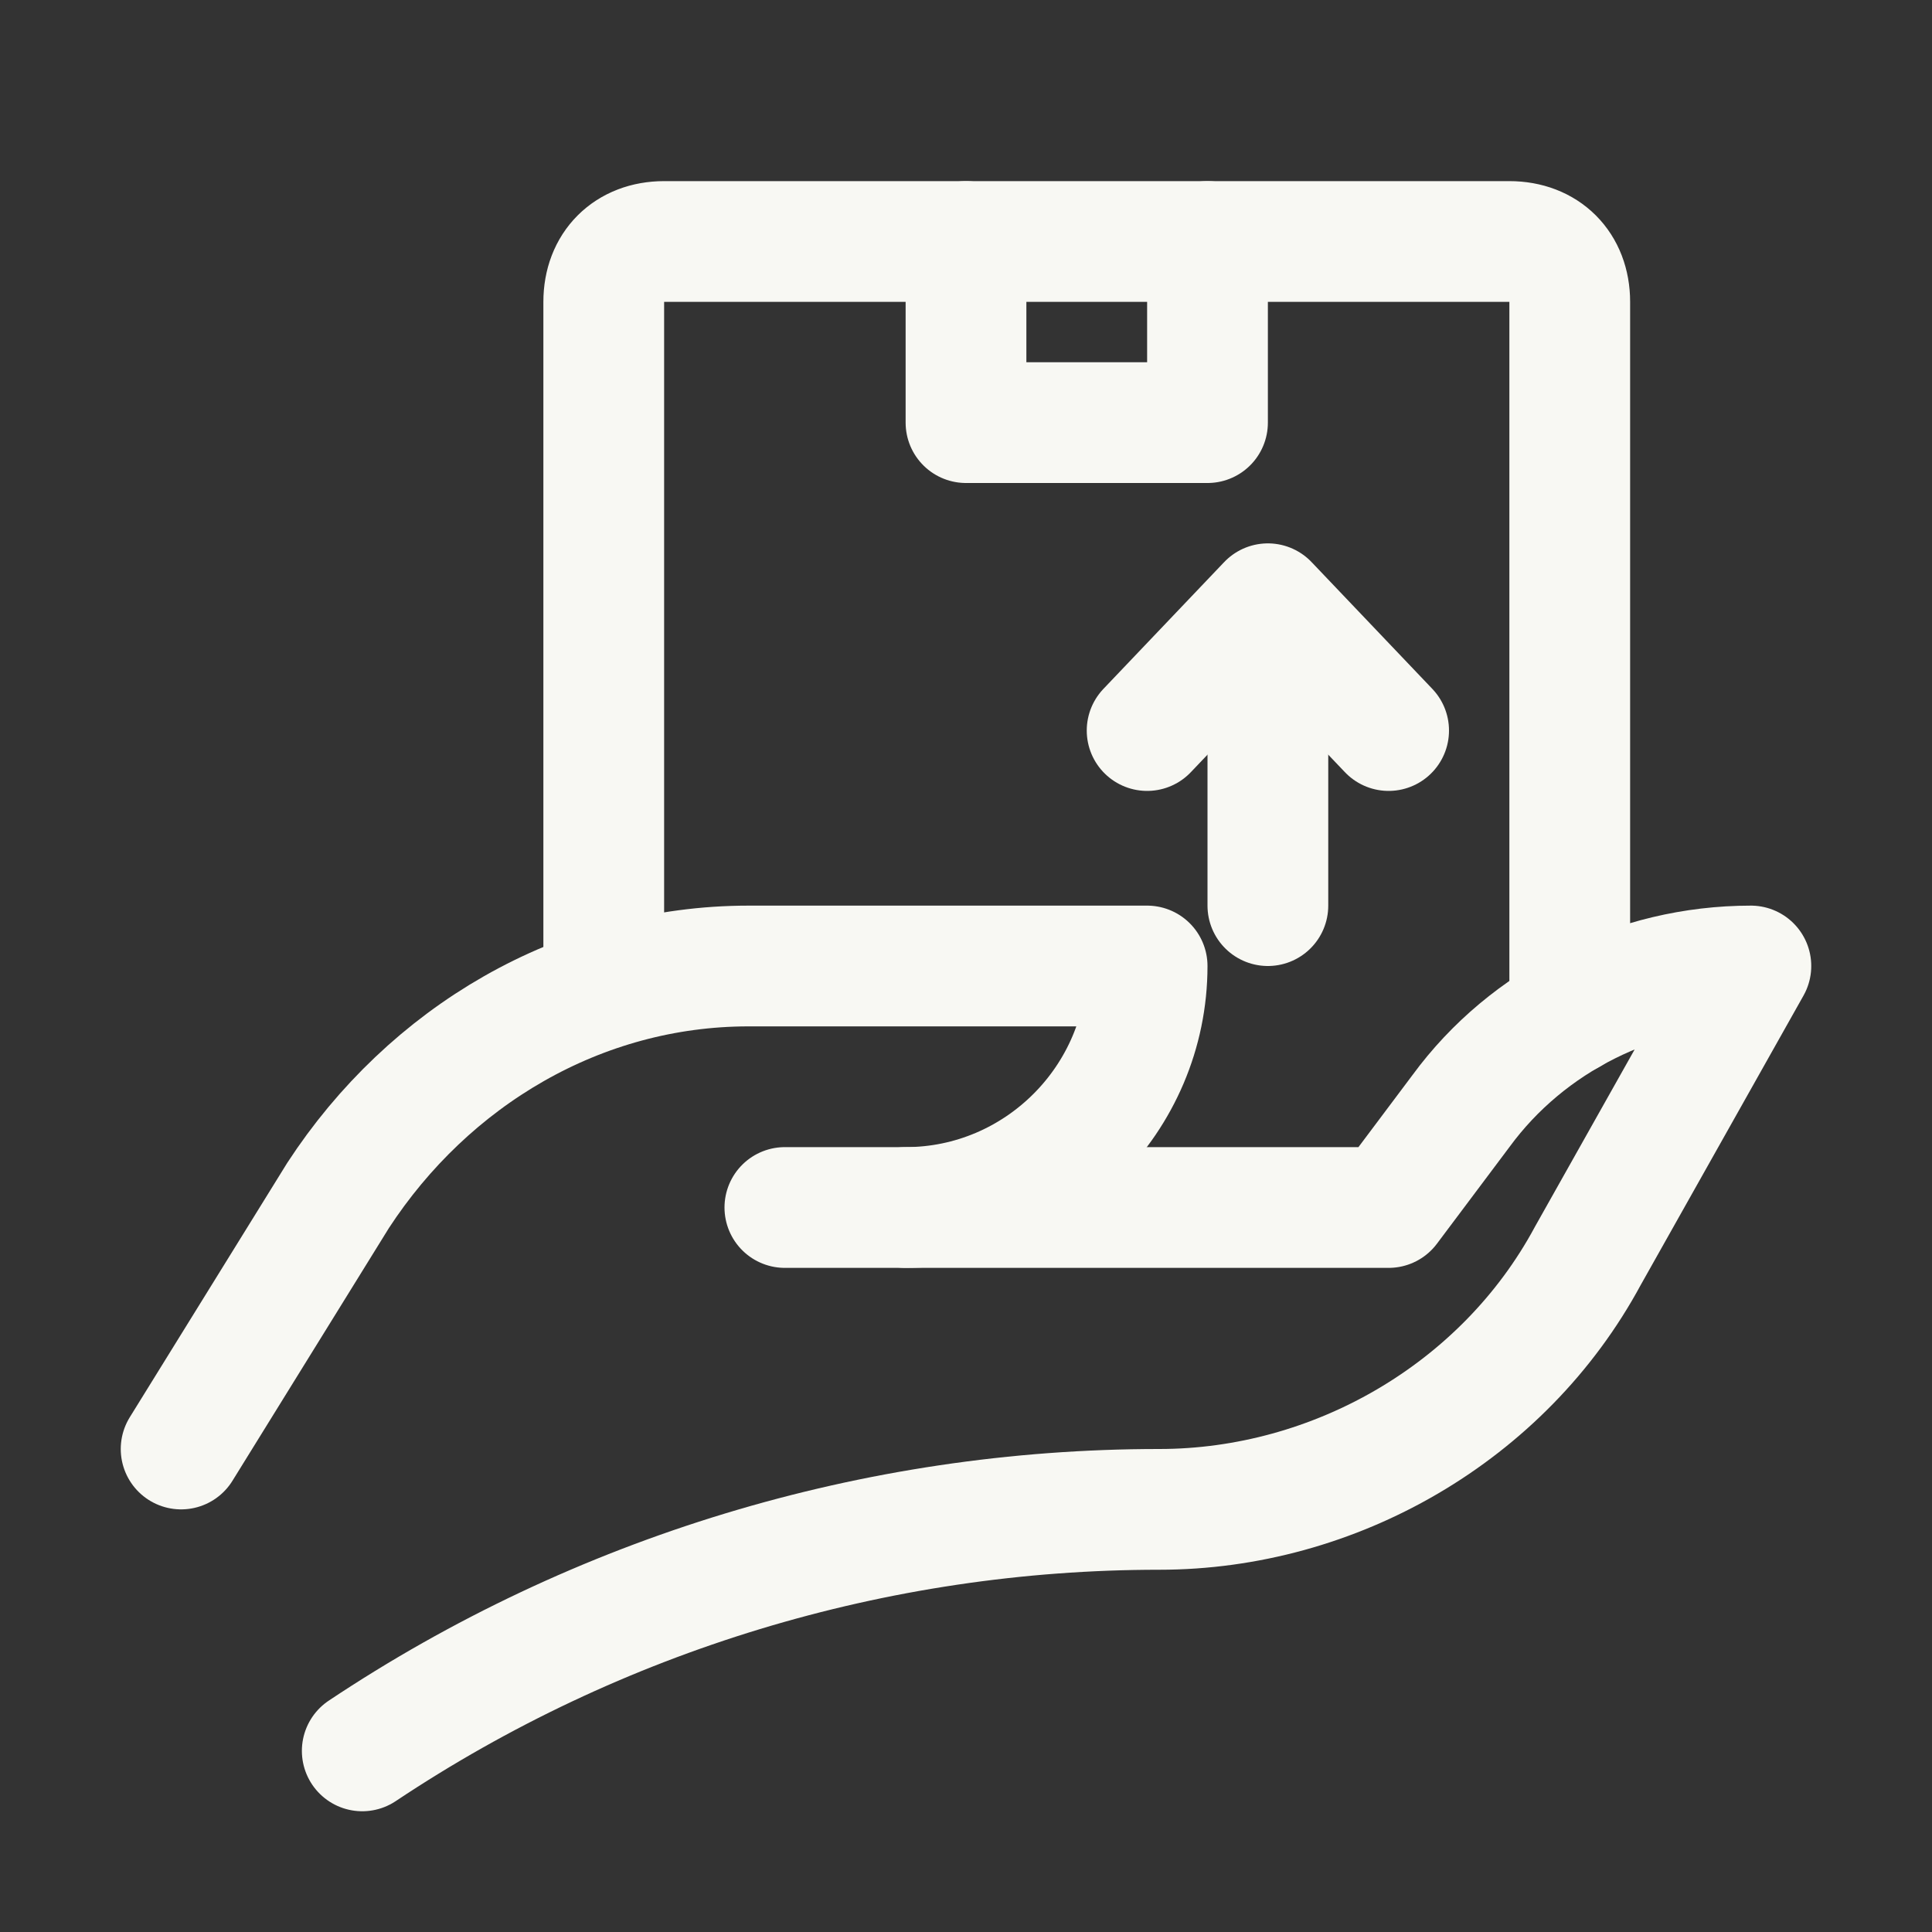
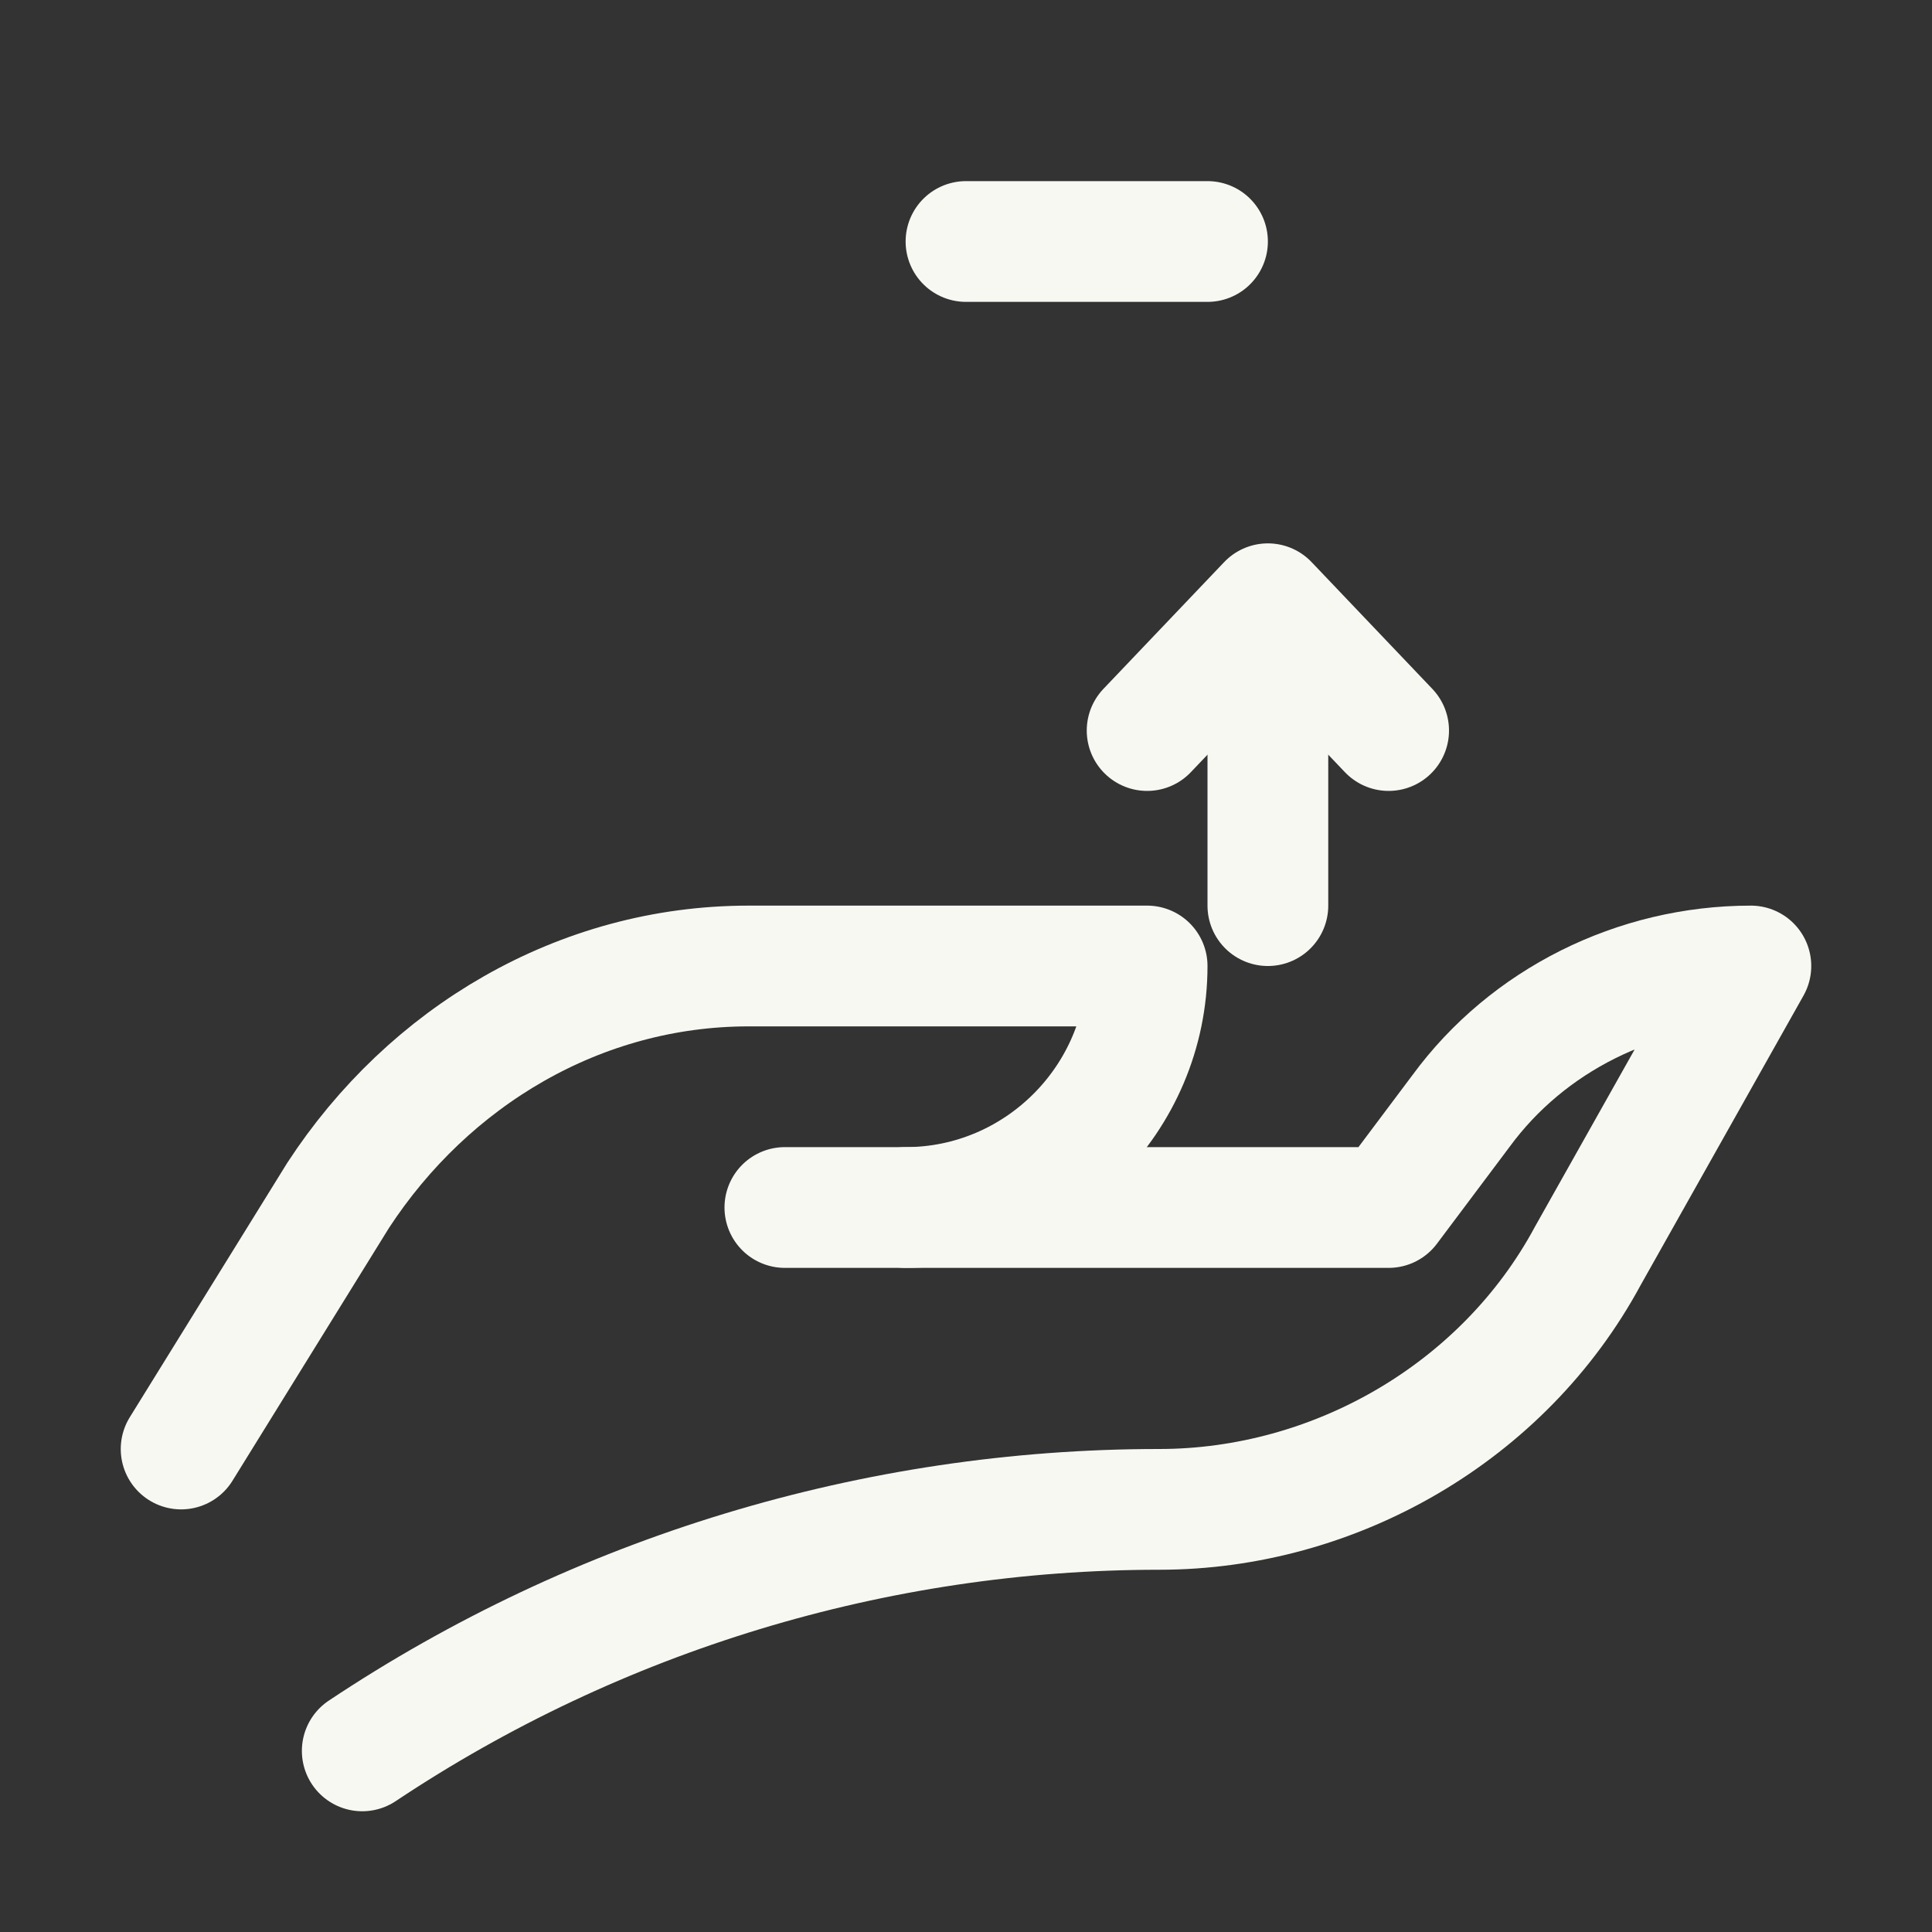
<svg xmlns="http://www.w3.org/2000/svg" version="1.1" id="Icons" viewBox="0 0 32 32" xml:space="preserve" width="800px" height="800px" fill="#000000">
  <rect x="0" y="0" width="32" height="32" fill="#333333" stroke="none" />
  <g id="SVGRepo_bgCarrier" stroke-width="0" />
  <g id="SVGRepo_tracerCarrier" stroke-linecap="round" stroke-linejoin="round" />
  <g id="SVGRepo_iconCarrier">
    <style type="text/css"> .st0{fill:none;stroke:#f8f8f3;stroke-width:2;stroke-linecap:round;stroke-linejoin:round;stroke-miterlimit:10;} .st1{fill:none;stroke:#f8f8f3;stroke-width:2;stroke-linecap:round;stroke-linejoin:round;stroke-miterlimit:10;stroke-dasharray:3;} .st2{fill:none;stroke:#f8f8f3;stroke-width:2;stroke-linejoin:round;stroke-miterlimit:10;} .st3{fill:none;} </style>
    <line class="st0" x1="21" y1="15" x2="21" y2="11" />
    <polyline class="st0" points="23,12.1 21,10 19,12.1 " />
    <path class="st0" d="M3,24l2.6-4.2c1.5-2.3,4-3.8,6.8-3.8H19v0c0,2.2-1.8,4-4,4h-2" />
    <path class="st0" d="M15,20h8l1.2-1.6c1.1-1.5,2.9-2.4,4.8-2.4h0l-2.7,4.8c-1.4,2.6-4.2,4.2-7.1,4.2h0c-4.7,0-9.3,1.4-13.2,4l0,0" />
-     <path class="st0" d="M26,16.8V5c0-0.6-0.4-1-1-1h-5v3h-4V4h-5c-0.6,0-1,0.4-1,1v11" />
    <line class="st0" x1="16" y1="4" x2="20" y2="4" />
    <rect x="-144" y="-504" class="st3" width="536" height="680" />
  </g>
</svg>